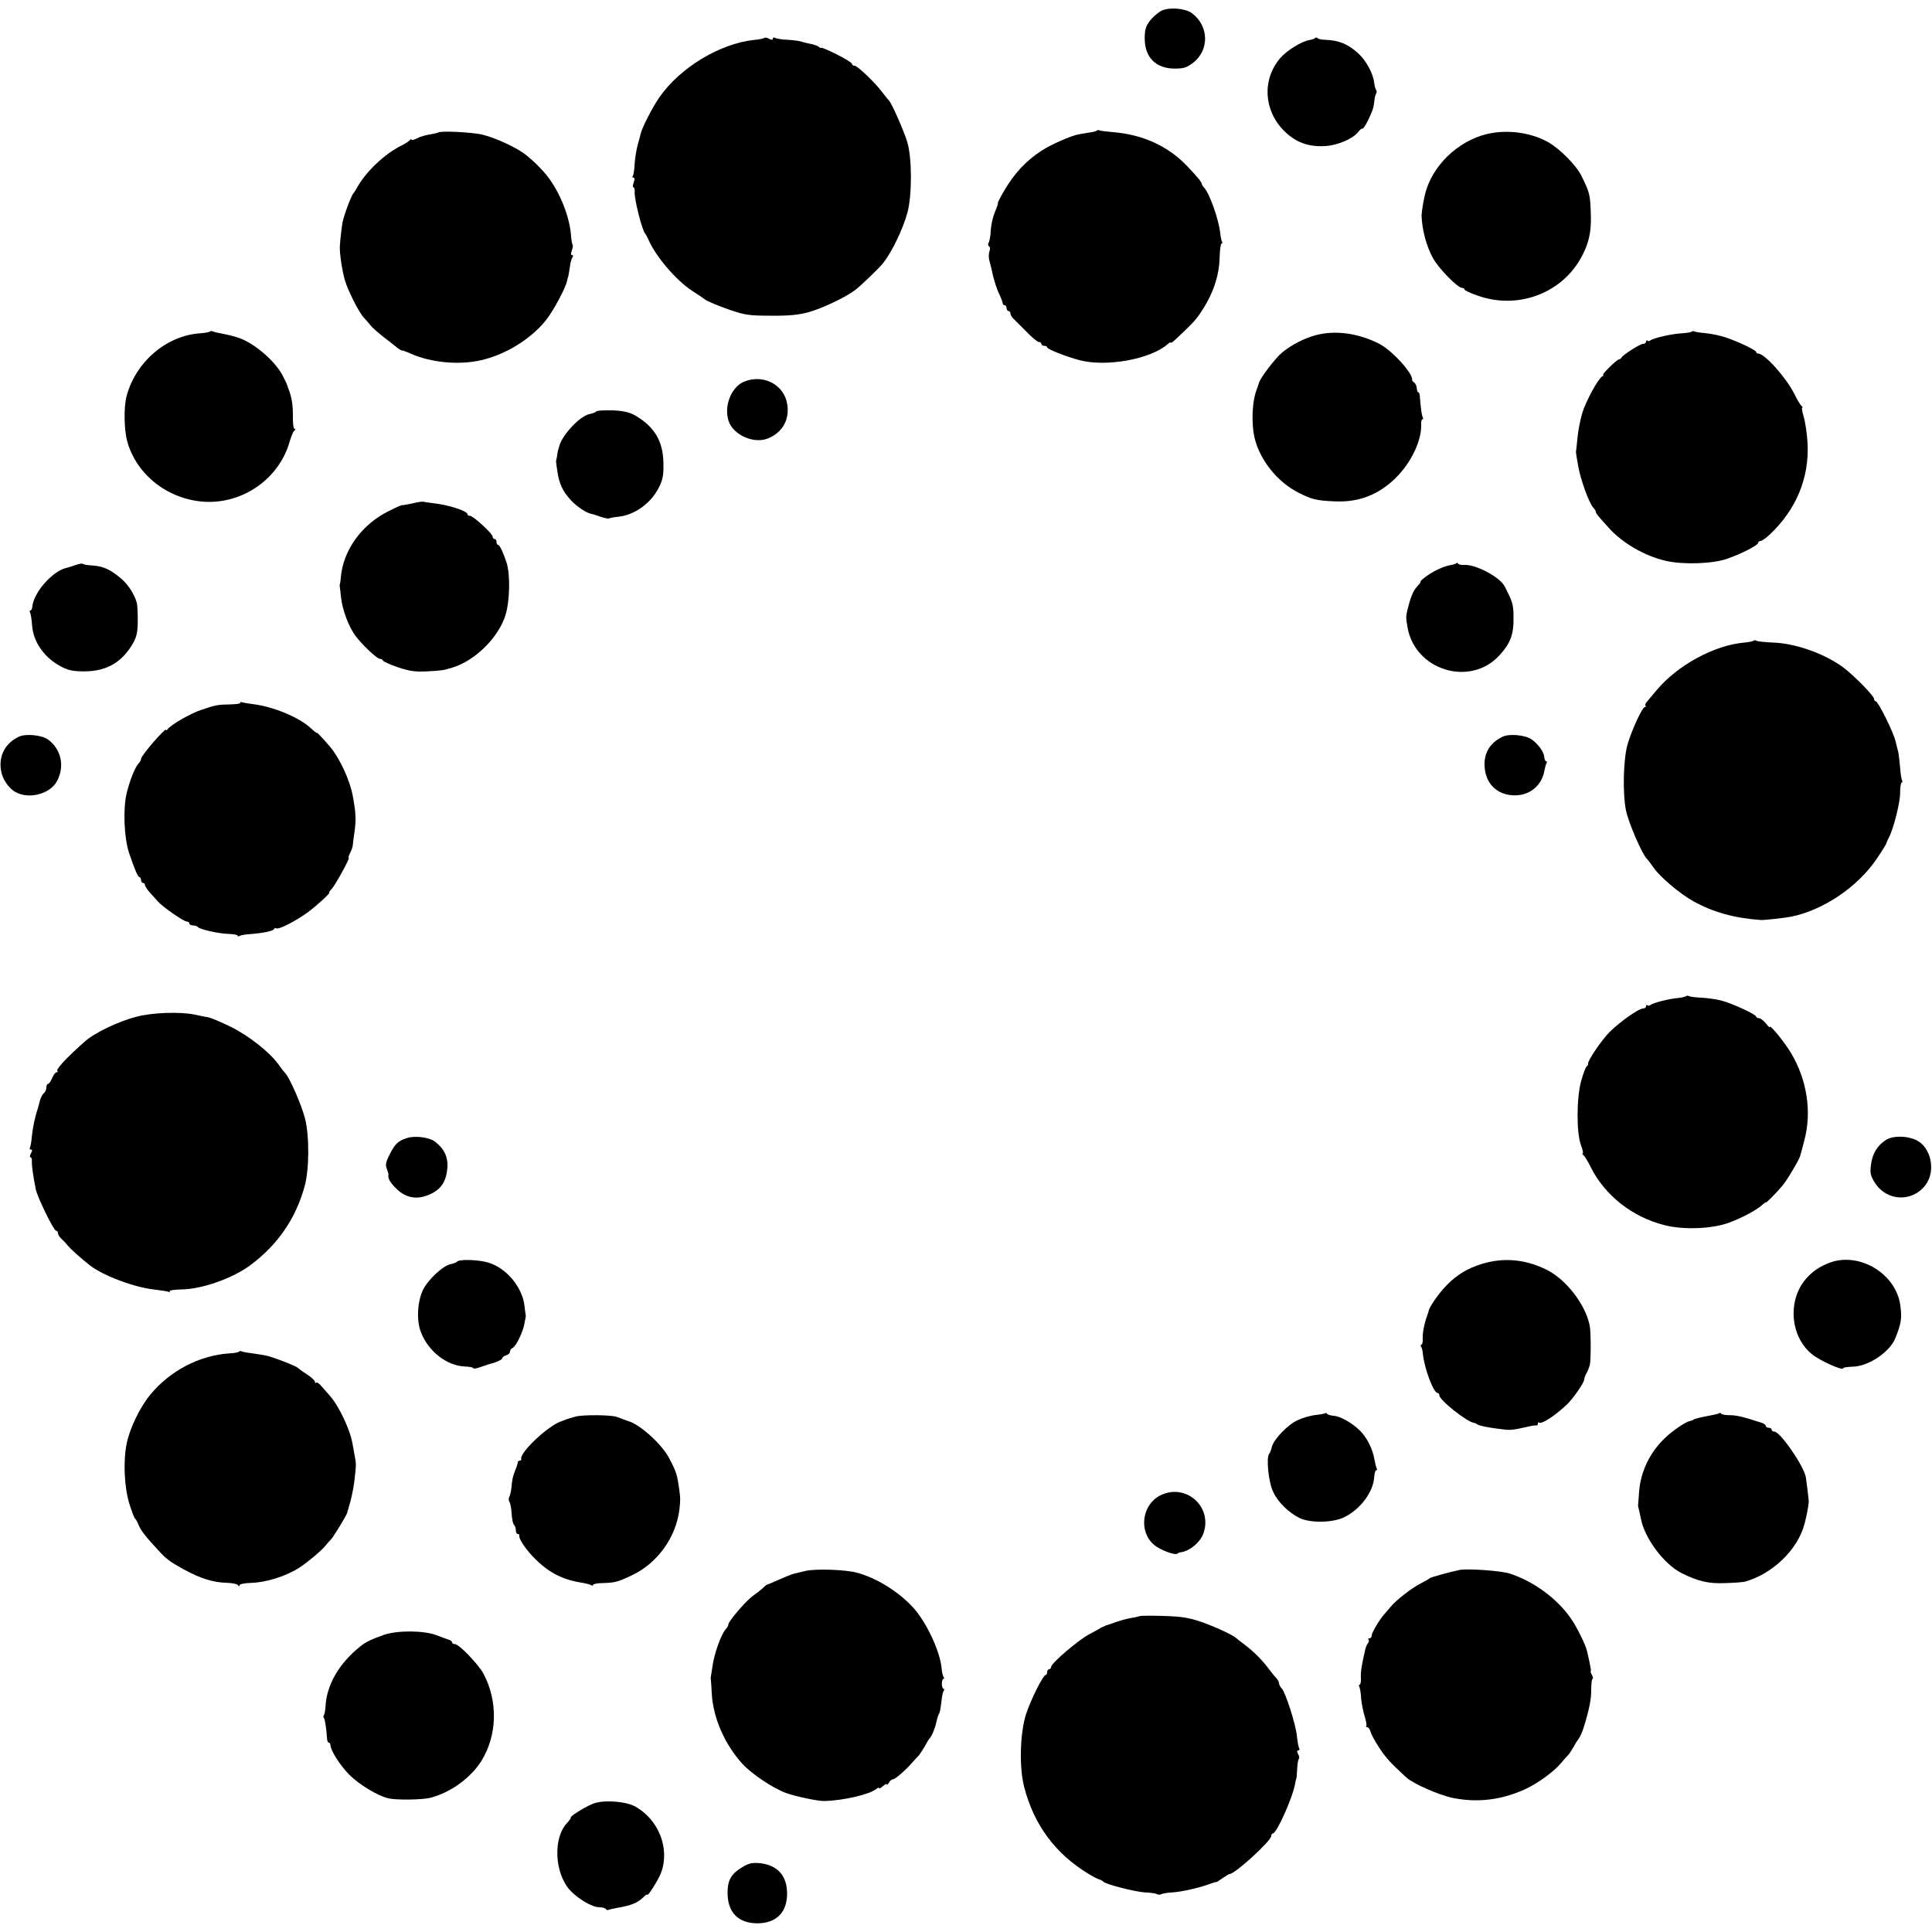
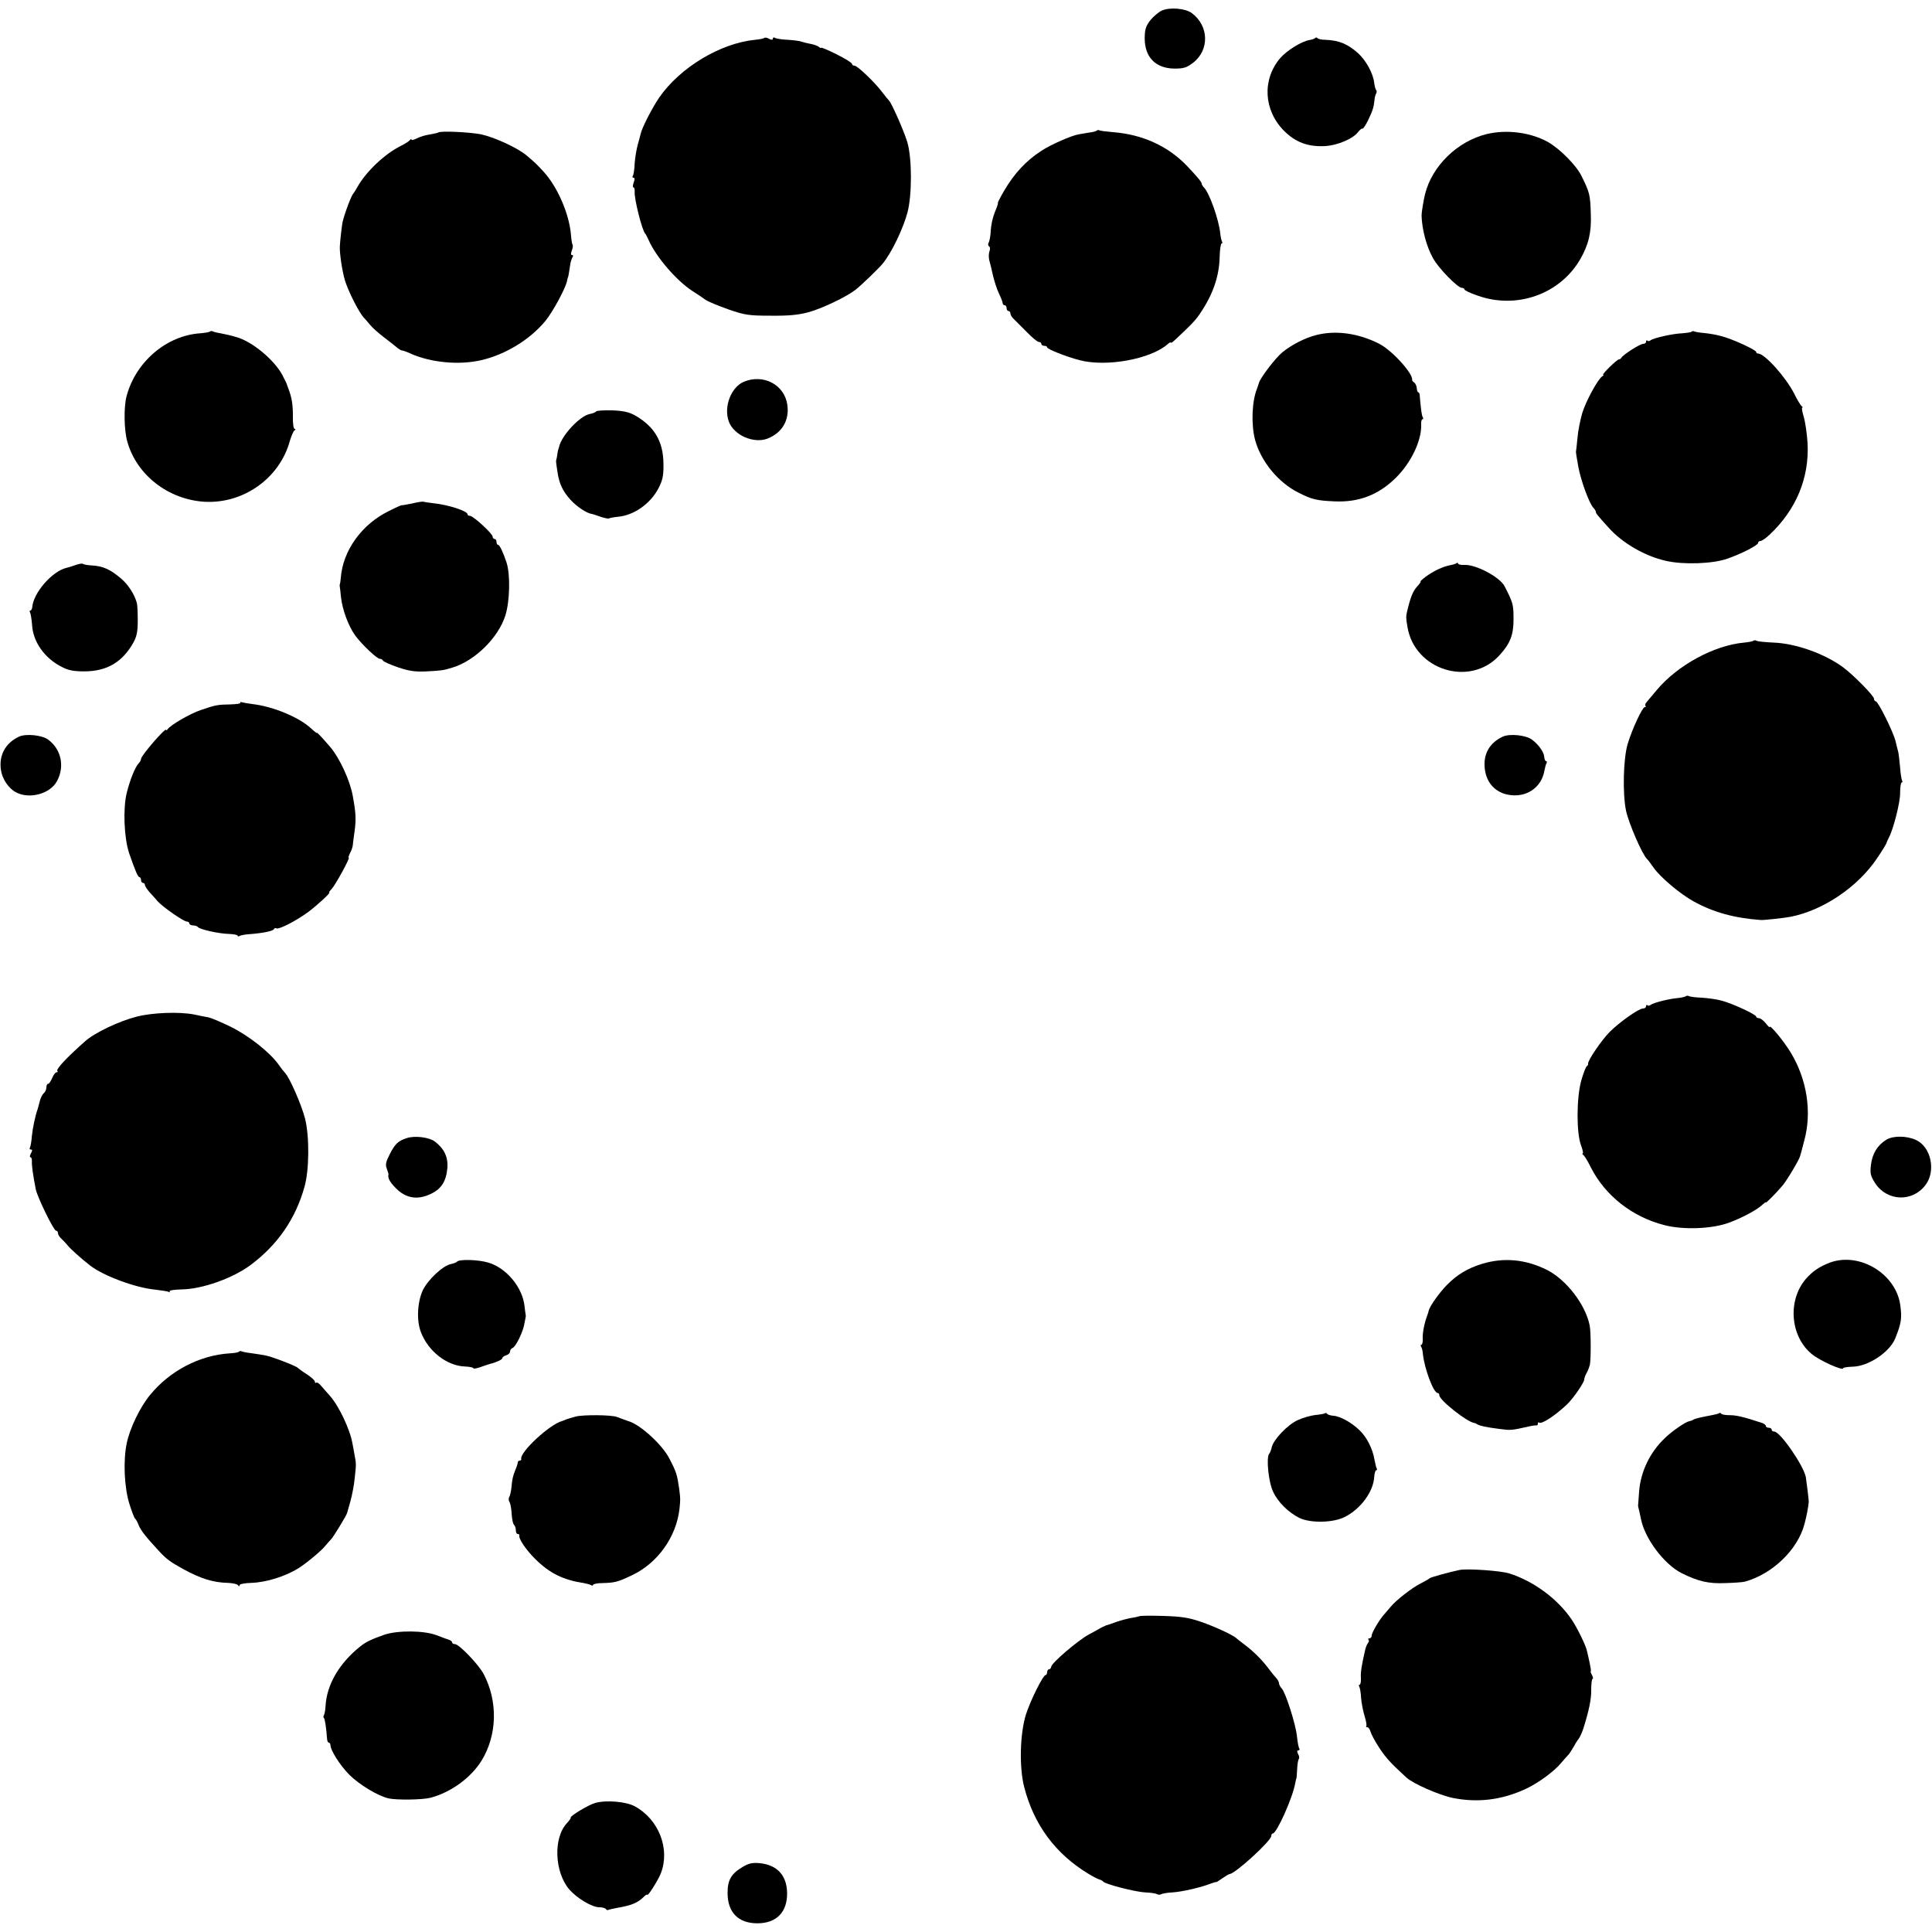
<svg xmlns="http://www.w3.org/2000/svg" version="1.0" width="1000pt" height="1000pt" viewBox="0 0 1000 1000" preserveAspectRatio="xMidYMid meet">
  <g transform="translate(0,1000) scale(0.1,-0.1)" fill="#000000" stroke="none">
    <path d="M6013 9945 c-17 -8 -44 -31 -60 -51 -23 -31 -28 -47 -28 -95 1 -96 57 -153 154 -154 48 0 63 5 95 29 87 66 84 192 -5 258 -33 25 -115 32 -156 13z" />
    <path d="M3957 9804 c-3 -3 -25 -8 -49 -10 -180 -18 -388 -143 -496 -299 -37 -54 -90 -158 -96 -188 -2 -7 -8 -32 -15 -56 -7 -25 -14 -68 -16 -97 -1 -28 -5 -57 -9 -63 -4 -6 -3 -11 3 -11 7 0 7 -8 1 -25 -5 -14 -6 -25 -1 -25 4 0 7 -10 6 -22 -3 -37 39 -203 55 -218 3 -3 11 -18 18 -34 38 -86 142 -207 224 -261 24 -15 55 -36 70 -47 15 -10 69 -32 120 -50 84 -29 105 -32 218 -32 94 -1 142 4 195 18 72 20 195 79 243 116 34 27 122 112 142 137 46 57 104 178 127 263 24 90 24 282 -1 365 -17 57 -82 204 -95 215 -3 3 -19 22 -34 42 -38 51 -129 138 -144 138 -7 0 -13 4 -13 9 0 6 -36 28 -80 50 -44 22 -80 37 -80 34 0 -3 -6 -1 -12 5 -7 5 -26 12 -43 15 -16 3 -37 8 -45 11 -9 4 -41 8 -71 10 -31 1 -61 6 -67 10 -7 4 -12 2 -12 -4 0 -7 -6 -8 -19 -1 -10 6 -21 8 -24 5z" />
    <path d="M6807 9803 c-4 -4 -17 -8 -28 -10 -41 -6 -118 -54 -152 -93 -95 -111 -87 -270 19 -377 60 -60 125 -84 214 -79 63 4 142 37 169 72 10 13 21 21 23 18 3 -2 16 17 29 43 25 53 29 66 33 103 1 14 5 30 9 36 3 6 4 14 0 18 -3 3 -8 19 -10 36 -5 49 -42 117 -84 155 -54 48 -98 66 -169 69 -19 0 -38 4 -41 9 -3 4 -9 4 -12 0z" />
    <path d="M5677 9324 c-3 -3 -20 -8 -39 -10 -18 -3 -42 -7 -53 -9 -36 -5 -147 -54 -194 -85 -79 -51 -141 -117 -194 -208 -20 -34 -34 -62 -32 -62 2 0 -2 -15 -10 -34 -17 -40 -26 -79 -28 -126 -2 -19 -6 -40 -10 -47 -4 -6 -3 -14 2 -18 6 -3 7 -15 2 -27 -4 -12 -4 -33 0 -47 4 -14 13 -50 19 -79 7 -28 20 -70 31 -92 10 -21 19 -44 19 -50 0 -5 5 -10 10 -10 6 0 10 -7 10 -15 0 -8 5 -15 10 -15 6 0 10 -6 10 -13 0 -7 8 -20 18 -29 9 -9 39 -39 67 -67 27 -28 55 -51 62 -51 7 0 13 -4 13 -10 0 -5 7 -10 15 -10 8 0 15 -3 15 -8 0 -9 98 -48 167 -66 139 -37 368 5 456 82 9 8 17 12 17 9 0 -4 8 1 19 11 86 80 107 102 131 137 68 100 101 194 103 298 1 37 6 67 10 67 5 0 5 4 2 10 -3 5 -7 24 -9 42 -7 71 -56 208 -83 236 -7 7 -13 17 -13 21 0 9 -23 36 -75 91 -98 103 -230 164 -384 176 -36 3 -68 7 -72 10 -3 2 -9 1 -12 -2z" />
    <path d="M2268 9314 c-2 -2 -22 -6 -44 -10 -21 -3 -51 -12 -66 -20 -16 -8 -28 -11 -28 -7 0 5 -4 4 -8 -2 -4 -5 -25 -19 -47 -30 -83 -41 -179 -132 -224 -211 -9 -16 -18 -31 -21 -34 -11 -10 -46 -103 -57 -150 -3 -13 -13 -98 -14 -125 -2 -34 12 -128 26 -175 17 -57 75 -172 100 -196 7 -8 22 -24 32 -37 10 -13 43 -42 73 -65 30 -23 62 -48 70 -55 8 -6 17 -11 20 -11 3 1 23 -6 45 -16 105 -47 251 -61 367 -34 125 29 252 107 331 203 38 46 105 170 112 207 2 10 4 19 5 19 1 0 6 26 13 75 2 8 6 21 10 28 5 6 4 12 -2 12 -7 0 -7 8 -1 24 5 13 6 26 4 29 -3 3 -7 27 -9 54 -9 106 -69 245 -141 324 -41 44 -41 44 -89 85 -44 37 -161 92 -232 108 -55 12 -216 20 -225 10z" />
    <path d="M7695 9306 c-151 -37 -283 -165 -319 -311 -8 -32 -18 -94 -18 -110 2 -72 25 -160 59 -221 29 -53 128 -154 150 -154 7 0 13 -4 13 -8 0 -5 30 -19 68 -32 201 -72 424 6 530 186 44 76 60 140 56 236 -3 102 -6 111 -48 197 -27 55 -112 141 -174 176 -90 50 -213 66 -317 41z" />
    <path d="M1087 8284 c-3 -3 -25 -7 -49 -9 -176 -11 -336 -148 -383 -326 -15 -57 -13 -176 4 -235 48 -172 211 -299 398 -311 202 -12 390 121 443 314 8 26 18 51 24 55 7 5 7 8 1 8 -6 0 -10 29 -9 68 0 60 -6 96 -24 142 -3 8 -6 17 -7 20 0 3 -11 24 -23 48 -42 79 -157 175 -238 197 -41 12 -45 12 -83 20 -19 3 -37 8 -41 10 -4 3 -10 2 -13 -1z" />
    <path d="M8757 8284 c-3 -4 -25 -7 -49 -9 -51 -2 -148 -24 -164 -36 -6 -5 -14 -6 -17 -2 -4 3 -7 1 -7 -5 0 -7 -7 -12 -16 -12 -16 0 -106 -58 -112 -72 -2 -4 -8 -8 -12 -8 -11 0 -92 -80 -82 -80 4 0 2 -4 -5 -8 -22 -14 -84 -127 -103 -189 -10 -34 -22 -92 -25 -130 -4 -37 -7 -70 -8 -73 0 -3 5 -36 12 -74 13 -73 57 -192 78 -214 7 -7 13 -17 13 -21 0 -8 8 -18 66 -82 71 -80 189 -148 297 -172 91 -21 244 -15 317 11 75 26 160 70 160 82 0 6 6 10 13 10 6 0 28 15 47 33 137 129 205 293 196 472 -3 50 -12 111 -20 138 -8 26 -11 47 -8 47 4 0 3 4 -3 8 -5 4 -23 33 -38 64 -43 85 -153 208 -187 208 -6 0 -10 4 -10 8 0 11 -124 68 -180 82 -24 7 -64 14 -87 16 -24 2 -47 6 -52 8 -5 3 -11 3 -14 0z" />
    <path d="M6810 8265 c-57 -15 -124 -49 -172 -88 -35 -28 -117 -135 -122 -160 -2 -7 -6 -19 -9 -27 -27 -64 -32 -185 -11 -266 30 -111 119 -221 225 -274 69 -35 93 -41 186 -45 125 -6 227 33 317 121 80 79 135 194 132 277 -1 15 2 27 7 27 4 0 5 5 1 11 -5 9 -9 34 -16 117 -1 6 -4 12 -8 12 -3 0 -6 10 -7 22 -1 11 -7 24 -13 28 -7 4 -11 10 -11 14 6 32 -105 154 -171 187 -108 55 -227 71 -328 44z" />
    <path d="M3850 8024 c-66 -28 -105 -129 -78 -205 25 -71 129 -117 201 -89 76 30 114 96 102 176 -15 103 -124 160 -225 118z" />
    <path d="M3085 7870 c-2 -4 -17 -10 -33 -13 -51 -10 -145 -111 -158 -169 -1 -5 -3 -10 -4 -13 -1 -3 -4 -14 -5 -25 -1 -11 -4 -23 -5 -27 -3 -10 -3 -9 5 -63 9 -63 27 -102 69 -148 31 -34 82 -68 108 -72 4 0 25 -7 47 -15 22 -7 41 -11 44 -8 3 2 23 6 44 8 84 7 171 68 213 151 20 40 25 63 24 124 -1 116 -47 193 -149 251 -30 16 -59 23 -117 25 -43 1 -80 -1 -83 -6z" />
    <path d="M2133 7394 c-29 -6 -53 -10 -53 -9 0 2 -30 -11 -67 -30 -140 -68 -238 -204 -249 -345 -1 -14 -3 -27 -4 -30 -1 -3 -2 -8 -2 -11 1 -4 4 -31 7 -60 7 -65 39 -151 74 -199 34 -46 112 -120 127 -120 7 0 14 -4 16 -9 2 -5 37 -21 78 -35 60 -20 89 -24 150 -21 75 4 84 5 130 19 118 35 240 156 276 271 23 74 26 210 6 273 -17 52 -36 92 -44 92 -5 0 -8 7 -8 15 0 8 -4 15 -10 15 -5 0 -10 6 -10 12 0 16 -101 108 -117 108 -7 0 -13 3 -13 8 0 17 -99 49 -174 57 -27 3 -51 7 -55 8 -3 2 -30 -2 -58 -9z" />
    <path d="M390 7075 c-19 -7 -39 -13 -45 -14 -73 -16 -172 -128 -178 -203 -1 -10 -5 -18 -10 -18 -4 0 -5 -5 -1 -11 3 -6 8 -35 10 -64 5 -87 64 -171 152 -216 36 -19 61 -24 121 -24 115 1 195 48 252 150 17 32 22 56 22 115 0 41 -2 82 -5 90 -12 44 -45 95 -82 126 -54 46 -91 63 -146 67 -25 1 -47 5 -50 8 -3 4 -21 1 -40 -6z" />
    <path d="M7539 7085 c-4 -3 -18 -8 -31 -10 -39 -7 -89 -31 -127 -59 -19 -14 -32 -26 -28 -26 3 0 -5 -12 -18 -26 -22 -24 -34 -54 -52 -129 -6 -27 -6 -34 2 -80 37 -224 324 -313 476 -147 56 61 74 107 73 192 0 72 -4 83 -46 165 -25 49 -151 115 -210 111 -15 -1 -29 2 -31 7 -1 4 -5 6 -8 2z" />
    <path d="M9077 6684 c-3 -3 -25 -8 -49 -10 -156 -14 -345 -117 -453 -246 -22 -26 -45 -54 -52 -62 -7 -7 -9 -16 -6 -20 4 -3 2 -6 -4 -6 -12 0 -66 -116 -88 -190 -23 -76 -27 -256 -9 -345 14 -66 83 -225 108 -250 6 -6 22 -27 35 -46 35 -50 136 -135 206 -174 103 -57 211 -87 350 -97 14 -1 126 11 154 17 168 33 348 155 447 303 27 40 49 76 49 80 1 4 6 16 12 27 23 43 59 183 58 232 0 29 4 53 8 53 5 0 5 4 2 10 -3 5 -8 36 -10 67 -3 32 -7 67 -9 78 -3 11 -10 38 -15 60 -12 48 -90 205 -102 205 -5 0 -9 6 -9 13 0 15 -105 122 -160 163 -95 70 -245 124 -361 128 -43 2 -81 6 -87 9 -5 4 -12 4 -15 1z" />
    <path d="M1244 6362 c2 -4 -21 -7 -52 -8 -65 -1 -77 -3 -152 -29 -55 -18 -158 -78 -172 -99 -4 -6 -8 -8 -8 -4 0 17 -130 -133 -130 -150 0 -6 -6 -17 -13 -24 -18 -19 -44 -84 -61 -152 -20 -81 -14 -232 12 -311 32 -93 46 -125 54 -125 4 0 8 -7 8 -15 0 -8 5 -15 10 -15 6 0 10 -5 10 -10 0 -6 11 -23 24 -38 14 -15 33 -36 43 -48 26 -29 134 -104 150 -104 7 0 13 -4 13 -10 0 -5 9 -10 19 -10 11 0 22 -4 25 -8 7 -12 109 -35 161 -36 25 -1 45 -5 45 -9 0 -5 5 -5 11 -1 6 3 30 8 53 9 65 5 121 16 124 26 2 5 8 7 12 4 13 -8 105 40 166 85 49 37 117 100 108 100 -3 0 3 9 13 19 20 22 96 161 88 161 -3 0 0 10 6 23 7 12 14 31 15 42 1 11 5 43 9 70 9 66 7 97 -9 185 -14 80 -69 198 -117 254 -42 49 -69 77 -69 73 0 -3 -13 7 -29 22 -63 59 -199 115 -306 127 -22 3 -46 7 -53 9 -7 3 -11 1 -8 -3z" />
    <path d="M98 6187 c-70 -33 -105 -97 -93 -173 6 -45 40 -96 78 -115 69 -37 177 -8 212 58 41 76 22 165 -46 215 -31 23 -115 32 -151 15z" />
    <path d="M7778 6187 c-68 -32 -101 -89 -93 -164 8 -79 61 -132 139 -139 86 -8 156 45 170 128 3 15 7 32 11 38 3 5 2 10 -2 10 -5 0 -9 10 -10 22 -2 26 -29 64 -64 90 -31 23 -115 32 -151 15z" />
    <path d="M8727 4844 c-3 -3 -23 -8 -44 -10 -46 -4 -124 -24 -139 -35 -6 -5 -14 -6 -17 -2 -4 3 -7 1 -7 -5 0 -7 -7 -12 -16 -12 -22 0 -121 -70 -172 -121 -43 -43 -116 -151 -112 -165 1 -4 -2 -10 -7 -13 -5 -3 -18 -37 -29 -76 -24 -88 -25 -268 -1 -332 9 -24 13 -43 9 -43 -4 0 -2 -4 3 -8 6 -4 24 -33 40 -66 74 -145 214 -255 379 -297 99 -26 249 -20 337 13 70 26 147 68 173 94 9 8 16 13 16 10 0 -5 50 45 85 86 21 23 87 134 92 153 2 6 12 42 22 82 40 147 14 315 -69 453 -36 60 -110 150 -110 134 0 -4 -9 5 -21 20 -11 14 -27 26 -35 26 -8 0 -14 4 -14 8 0 11 -125 69 -180 83 -25 7 -71 13 -102 15 -31 1 -61 5 -66 8 -5 3 -12 3 -15 0z" />
    <path d="M708 4738 c-91 -23 -218 -83 -268 -128 -96 -85 -152 -145 -143 -154 4 -3 2 -6 -4 -6 -6 0 -16 -13 -23 -30 -7 -16 -16 -30 -21 -30 -5 0 -9 -8 -9 -19 0 -10 -6 -24 -14 -30 -7 -6 -17 -26 -21 -44 -4 -17 -9 -34 -10 -37 -13 -37 -26 -99 -30 -140 -2 -28 -7 -55 -10 -60 -4 -6 -1 -10 5 -10 8 0 8 -6 0 -20 -6 -11 -7 -20 -2 -20 5 0 8 -10 7 -22 -1 -19 5 -67 20 -143 8 -41 93 -215 105 -215 6 0 10 -6 10 -13 0 -7 8 -20 18 -29 9 -8 24 -24 32 -34 14 -18 71 -69 116 -104 68 -53 233 -115 336 -125 34 -4 67 -9 72 -12 5 -4 7 -2 4 3 -4 5 24 9 61 10 107 1 267 58 359 127 140 105 232 239 278 404 25 88 26 261 3 353 -18 71 -80 212 -103 236 -6 6 -22 26 -35 45 -44 62 -153 148 -246 194 -49 24 -101 46 -115 49 -14 2 -47 9 -75 15 -77 15 -215 10 -297 -11z" />
    <path d="M2105 4109 c-44 -14 -61 -30 -88 -84 -20 -39 -23 -54 -15 -74 5 -14 9 -27 9 -28 -5 -19 5 -40 37 -72 51 -53 112 -64 181 -31 56 26 81 66 87 138 3 55 -18 98 -66 134 -30 22 -104 31 -145 17z" />
    <path d="M9764 4101 c-46 -28 -73 -72 -80 -130 -5 -44 -3 -56 21 -94 61 -95 193 -101 261 -11 56 73 29 199 -50 234 -49 22 -117 22 -152 1z" />
    <path d="M2365 3469 c-3 -3 -17 -9 -32 -12 -42 -9 -117 -80 -144 -134 -29 -62 -34 -159 -10 -219 38 -99 135 -174 228 -177 24 -1 43 -5 43 -9 0 -4 18 -1 40 7 22 8 44 15 48 16 30 7 62 22 62 29 0 5 9 12 20 15 11 3 20 12 20 20 0 7 6 15 13 18 18 7 57 89 62 130 2 9 4 20 5 25 1 4 2 11 1 16 -1 5 -4 26 -6 45 -10 98 -95 199 -188 226 -54 16 -154 18 -162 4z" />
    <path d="M7670 3458 c-74 -23 -126 -54 -180 -108 -38 -38 -90 -111 -95 -134 -1 -6 -5 -18 -8 -26 -14 -36 -25 -91 -23 -119 1 -17 -2 -31 -7 -31 -4 0 -5 -5 -1 -11 4 -6 8 -23 9 -38 8 -76 55 -201 76 -201 5 0 9 -5 9 -12 0 -25 143 -138 180 -143 3 0 10 -3 16 -7 12 -8 50 -16 114 -24 60 -8 61 -8 155 13 17 4 33 6 38 5 4 -1 7 3 7 10 0 6 3 8 6 5 12 -11 81 34 144 93 32 30 90 114 90 130 0 6 5 21 12 33 7 12 14 31 17 42 6 27 6 174 -1 205 -22 108 -120 235 -219 286 -111 56 -225 67 -339 32z" />
    <path d="M9472 3465 c-53 -20 -91 -45 -126 -86 -94 -111 -80 -295 31 -387 40 -34 163 -89 163 -74 0 4 22 7 48 8 82 1 193 75 222 147 31 78 35 103 26 170 -21 163 -210 278 -364 222z" />
    <path d="M1237 3004 c-3 -4 -25 -8 -49 -9 -155 -10 -309 -90 -411 -215 -51 -61 -105 -172 -121 -250 -19 -91 -13 -229 14 -315 12 -38 25 -72 29 -75 4 -3 13 -18 19 -35 12 -28 37 -60 102 -130 40 -44 60 -59 131 -98 89 -48 151 -68 229 -70 25 -1 48 -6 52 -12 5 -7 8 -7 8 0 0 6 26 11 59 12 77 2 177 33 246 76 36 22 120 91 138 115 10 12 24 28 31 35 12 12 82 127 83 137 1 3 8 30 17 60 8 30 19 84 22 120 8 73 8 72 -1 120 -3 19 -8 44 -10 55 -12 74 -70 197 -118 251 -14 16 -34 39 -45 51 -10 13 -22 20 -26 16 -3 -3 -6 -1 -6 5 0 7 -19 24 -42 39 -24 15 -45 31 -48 34 -8 9 -132 57 -165 63 -17 3 -50 9 -75 12 -25 3 -48 8 -51 10 -3 2 -9 1 -12 -2z" />
    <path d="M6859 2685 c-3 -2 -26 -7 -51 -9 -25 -3 -67 -15 -92 -27 -52 -24 -123 -99 -133 -138 -3 -14 -9 -31 -14 -36 -16 -21 -3 -148 21 -197 25 -54 80 -107 136 -135 59 -28 177 -25 236 6 82 42 147 131 151 207 1 18 6 34 10 34 5 0 6 4 3 9 -3 5 -8 26 -12 47 -9 55 -40 116 -77 151 -41 40 -101 73 -135 75 -15 1 -30 6 -33 10 -3 5 -8 6 -10 3z" />
    <path d="M8899 2686 c-2 -3 -18 -7 -34 -10 -58 -11 -90 -18 -100 -24 -5 -4 -15 -7 -21 -8 -19 -3 -89 -51 -125 -86 -79 -74 -127 -175 -135 -278 -2 -34 -5 -64 -5 -68 -1 -4 0 -10 1 -14 3 -10 4 -16 14 -62 20 -100 119 -232 209 -278 86 -43 140 -56 228 -52 46 1 91 5 99 7 143 39 275 165 310 299 10 36 20 89 22 113 1 9 -11 101 -15 129 -11 60 -133 236 -163 236 -8 0 -14 5 -14 10 0 6 -7 10 -15 10 -8 0 -15 4 -15 9 0 5 -8 11 -17 15 -94 31 -134 41 -168 41 -22 0 -43 3 -46 8 -3 4 -7 5 -10 3z" />
    <path d="M2980 2668 c-19 -5 -42 -12 -50 -15 -8 -3 -17 -7 -20 -8 -65 -17 -222 -163 -212 -197 1 -5 -3 -8 -8 -8 -5 0 -10 -4 -10 -9 0 -5 -5 -22 -12 -38 -14 -35 -17 -49 -21 -94 -2 -19 -7 -41 -11 -47 -4 -7 -4 -17 0 -24 5 -7 9 -28 11 -48 3 -48 8 -68 16 -76 4 -4 7 -16 7 -26 0 -10 5 -18 10 -18 6 0 9 -3 8 -7 -5 -17 36 -77 83 -123 75 -74 145 -108 251 -124 15 -3 32 -7 38 -11 5 -3 10 -3 10 2 0 4 21 9 48 9 65 2 78 5 152 40 134 63 230 198 247 344 5 50 5 50 -1 100 -11 77 -14 88 -50 158 -36 73 -154 181 -216 197 -3 1 -13 5 -22 8 -10 4 -26 10 -35 13 -29 11 -175 12 -213 2z" />
-     <path d="M6004 2259 c-93 -48 -111 -184 -33 -253 31 -28 113 -59 124 -47 4 3 10 6 13 6 47 4 106 52 122 101 46 139 -96 260 -226 193z" />
-     <path d="M4170 1869 c-19 -5 -44 -10 -55 -13 -11 -2 -47 -16 -80 -31 -33 -14 -62 -27 -65 -27 -3 -1 -14 -10 -24 -20 -11 -10 -34 -28 -50 -39 -34 -24 -126 -131 -126 -147 0 -6 -6 -17 -13 -24 -24 -25 -62 -131 -70 -198 -3 -19 -6 -39 -7 -45 -1 -5 -2 -12 -1 -15 1 -3 3 -36 5 -75 7 -127 67 -264 159 -365 48 -52 155 -124 224 -150 45 -17 167 -43 198 -42 100 2 236 34 272 63 7 6 13 8 13 4 0 -5 9 0 20 10 11 10 20 14 20 9 0 -5 5 -1 11 9 5 9 14 17 20 17 11 0 62 43 98 84 14 16 31 34 37 40 5 6 19 27 30 46 10 19 21 37 24 40 12 12 28 49 35 80 4 19 10 40 13 45 7 11 9 21 16 77 2 20 7 42 11 47 3 6 3 11 -2 11 -4 0 -8 11 -8 25 0 14 4 25 8 25 5 0 5 6 0 12 -4 7 -8 25 -9 41 -7 88 -80 244 -150 319 -75 81 -188 151 -289 178 -59 16 -215 21 -265 9z" />
    <path d="M7555 1874 c-53 -11 -151 -38 -155 -43 -3 -3 -23 -15 -45 -26 -45 -22 -130 -88 -158 -123 -10 -12 -24 -28 -30 -35 -24 -25 -67 -97 -67 -112 0 -8 -5 -15 -12 -15 -6 0 -8 -3 -5 -7 4 -3 3 -11 -2 -17 -6 -7 -12 -23 -15 -36 -19 -83 -24 -116 -22 -146 1 -19 -2 -34 -7 -34 -4 0 -5 -5 -1 -11 3 -6 8 -32 9 -58 2 -25 10 -67 18 -93 8 -26 12 -49 9 -52 -3 -4 -1 -6 5 -6 6 0 13 -10 17 -23 3 -13 23 -50 44 -82 34 -52 58 -79 141 -155 34 -32 169 -91 240 -106 130 -26 254 -11 379 47 66 31 150 93 185 137 10 12 24 28 31 35 7 6 21 28 32 47 10 19 22 37 25 40 5 5 18 33 25 55 29 93 41 151 40 198 0 31 3 57 7 57 4 0 3 9 -3 20 -6 11 -9 20 -6 20 2 0 -1 19 -6 43 -5 23 -11 51 -14 62 -5 27 -51 121 -79 162 -72 107 -197 199 -323 239 -45 14 -215 26 -257 18z" />
    <path d="M5899 1635 c-2 -1 -21 -6 -41 -9 -20 -3 -56 -13 -80 -21 -24 -9 -47 -17 -53 -18 -5 -2 -16 -7 -24 -11 -8 -5 -37 -21 -65 -36 -56 -30 -194 -148 -195 -167 -1 -7 -5 -13 -11 -13 -5 0 -10 -7 -10 -15 0 -8 -4 -15 -8 -15 -13 0 -79 -132 -102 -205 -31 -100 -35 -273 -9 -374 50 -195 161 -346 333 -450 23 -14 48 -27 56 -29 8 -2 17 -7 20 -11 9 -13 164 -53 216 -56 28 -1 56 -5 63 -9 6 -4 16 -4 22 0 6 3 32 8 58 9 47 3 142 24 196 45 17 6 30 10 30 8 0 -1 14 7 32 20 17 12 34 22 37 22 28 0 216 172 216 197 0 7 4 13 8 13 20 0 103 185 116 260 3 14 5 25 6 25 1 0 3 21 4 47 1 26 5 50 9 54 3 4 2 15 -4 25 -7 13 -6 19 1 19 6 0 8 5 5 10 -4 6 -9 34 -12 63 -6 61 -58 225 -79 248 -8 8 -14 21 -14 27 0 6 -6 17 -12 24 -7 7 -25 29 -40 49 -35 47 -80 92 -127 127 -20 15 -38 29 -41 32 -15 16 -115 62 -185 86 -65 22 -101 27 -196 30 -64 2 -118 1 -120 -1z" />
    <path d="M1990 1539 c-63 -22 -97 -38 -123 -59 -112 -89 -176 -200 -182 -311 -1 -20 -5 -41 -8 -46 -4 -6 -4 -13 0 -16 5 -6 12 -52 16 -109 1 -10 5 -18 9 -18 4 0 8 -5 8 -10 0 -29 48 -105 98 -156 50 -50 146 -109 202 -122 41 -10 178 -8 219 3 105 28 208 103 263 191 82 133 86 308 11 450 -26 49 -127 154 -148 154 -8 0 -15 4 -15 9 0 5 -8 11 -17 14 -10 3 -38 13 -63 23 -65 25 -200 26 -270 3z" />
    <path d="M3081 668 c-34 -9 -133 -69 -127 -76 2 -2 -7 -15 -20 -29 -71 -76 -64 -252 12 -342 41 -47 118 -93 156 -93 15 0 30 -4 34 -9 3 -5 8 -7 12 -5 4 2 25 7 47 11 71 12 106 26 135 55 11 11 20 17 20 13 0 -14 57 75 71 112 48 126 -11 278 -136 346 -45 24 -147 33 -204 17z" />
    <path d="M3846 338 c-62 -36 -81 -70 -80 -139 1 -98 56 -154 154 -154 99 0 155 58 154 156 -1 91 -50 145 -139 155 -40 4 -58 0 -89 -18z" />
  </g>
</svg>